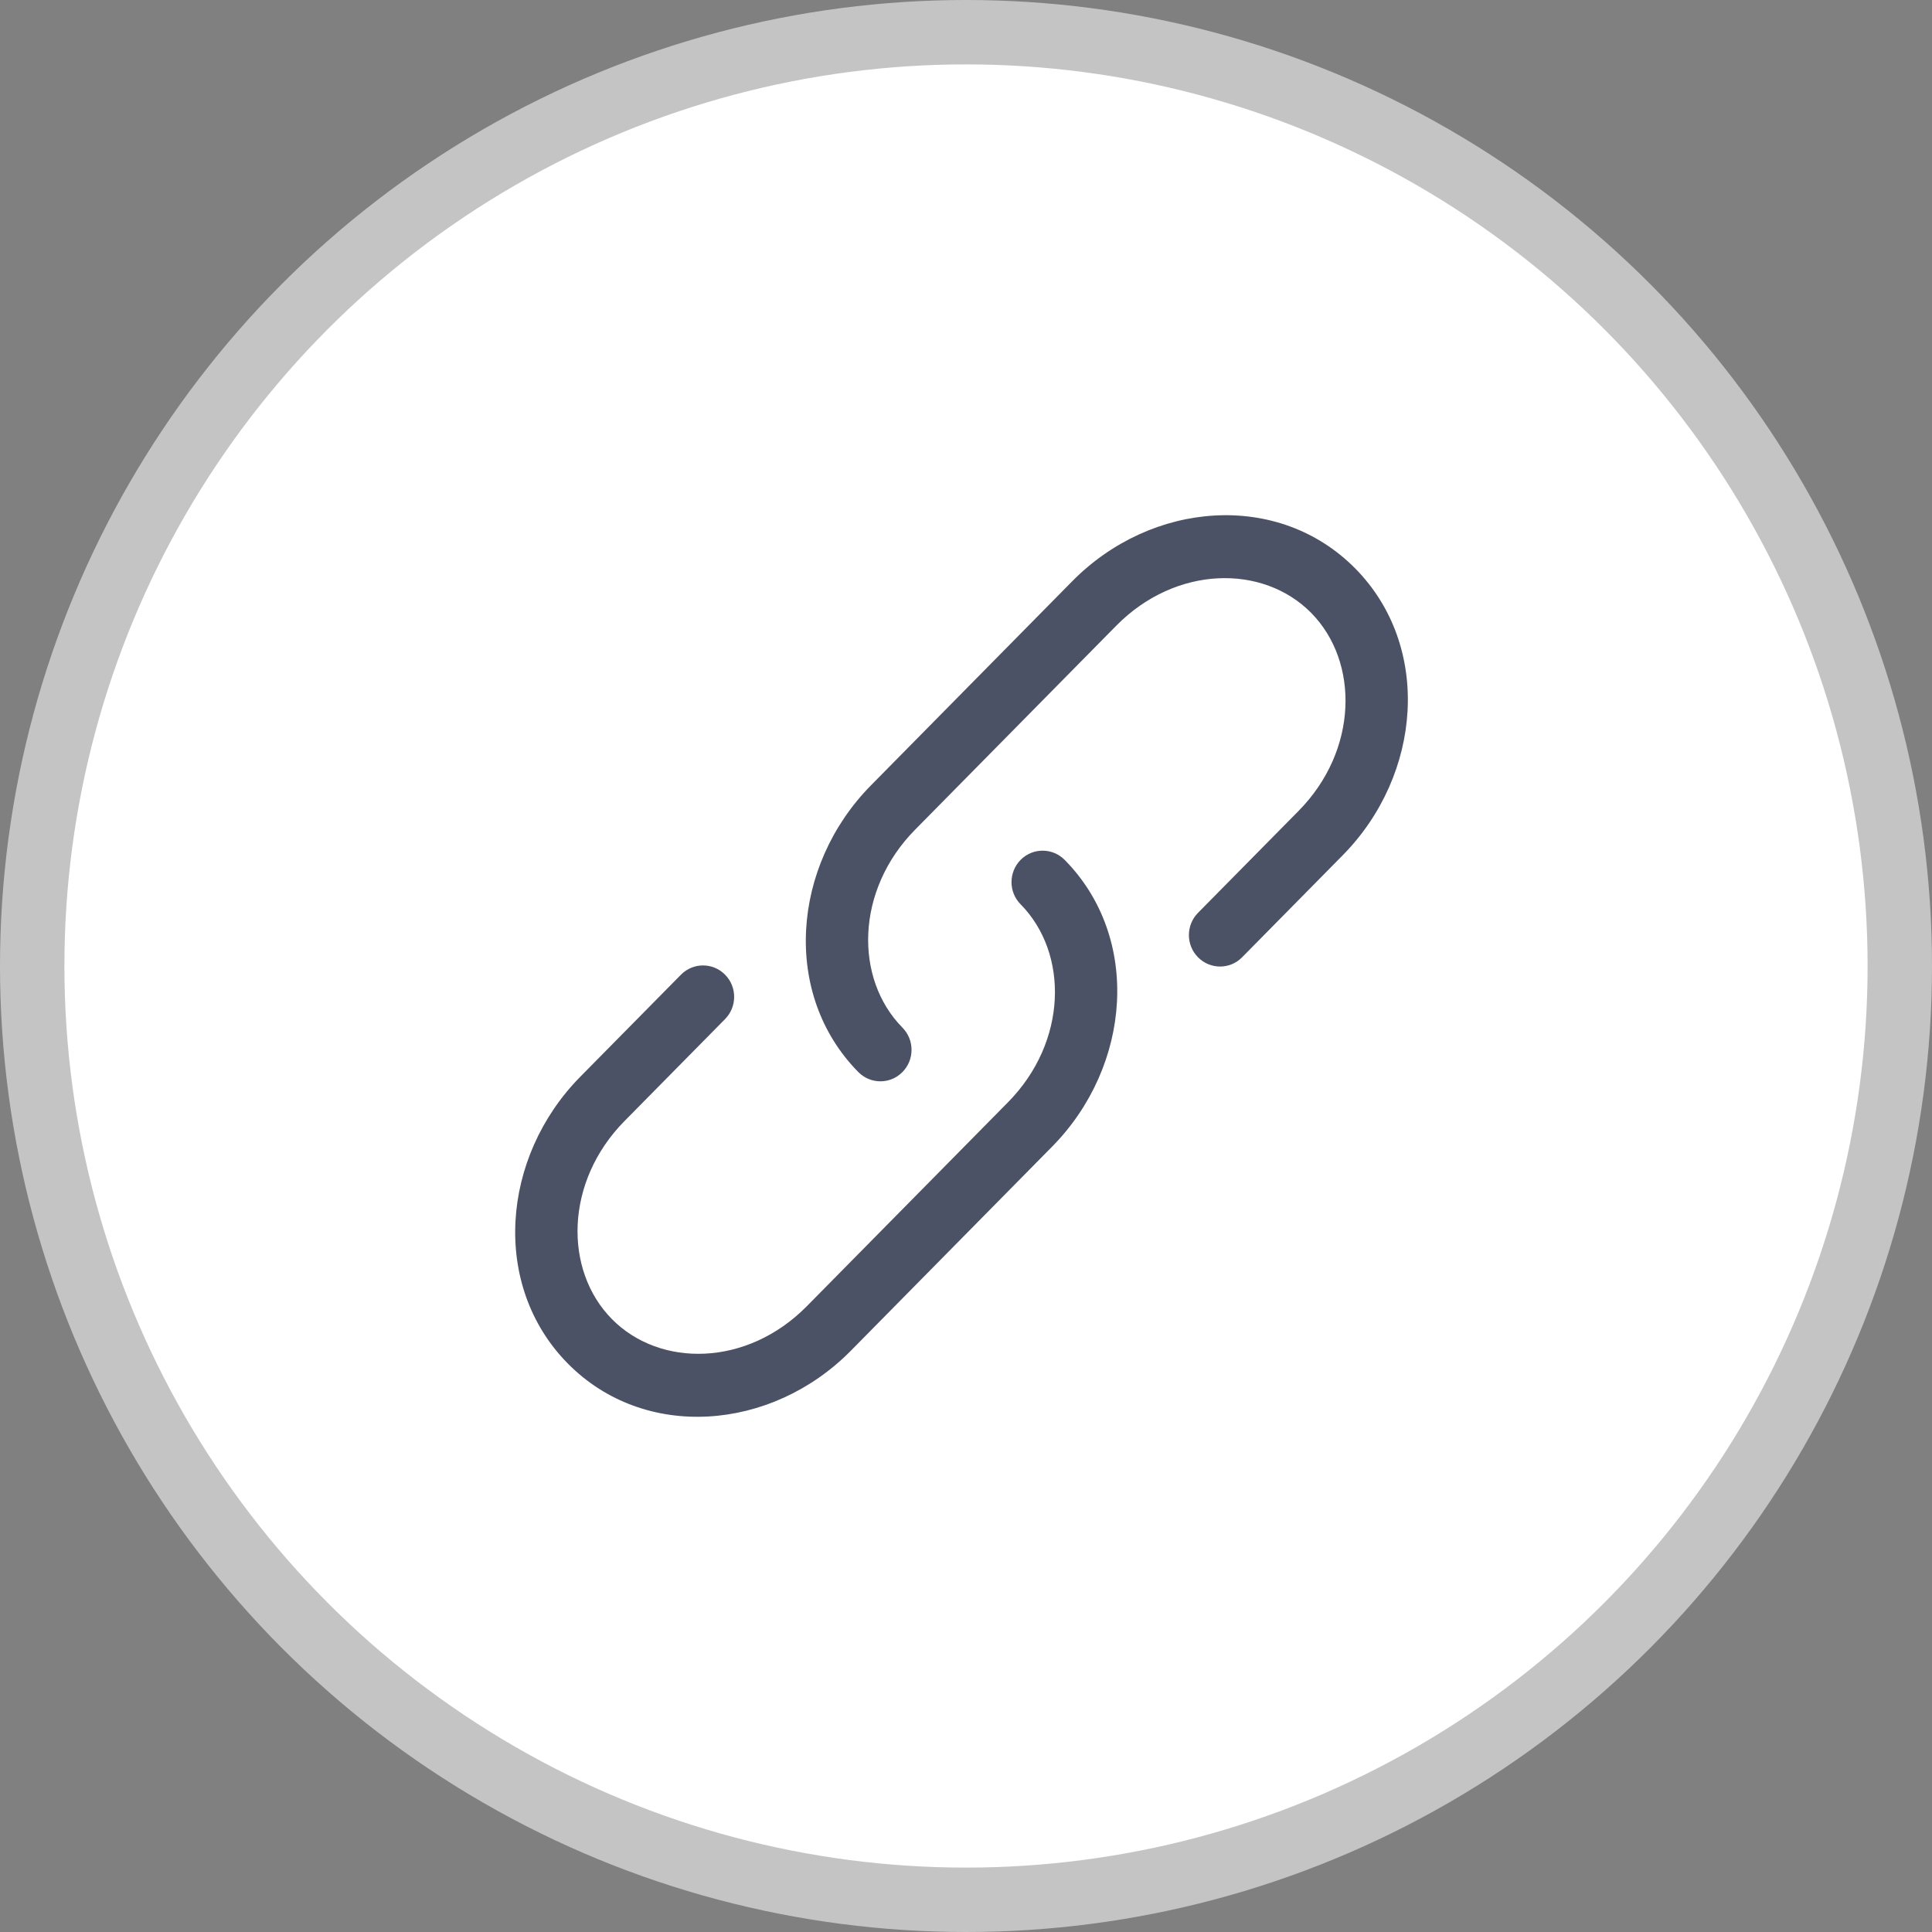
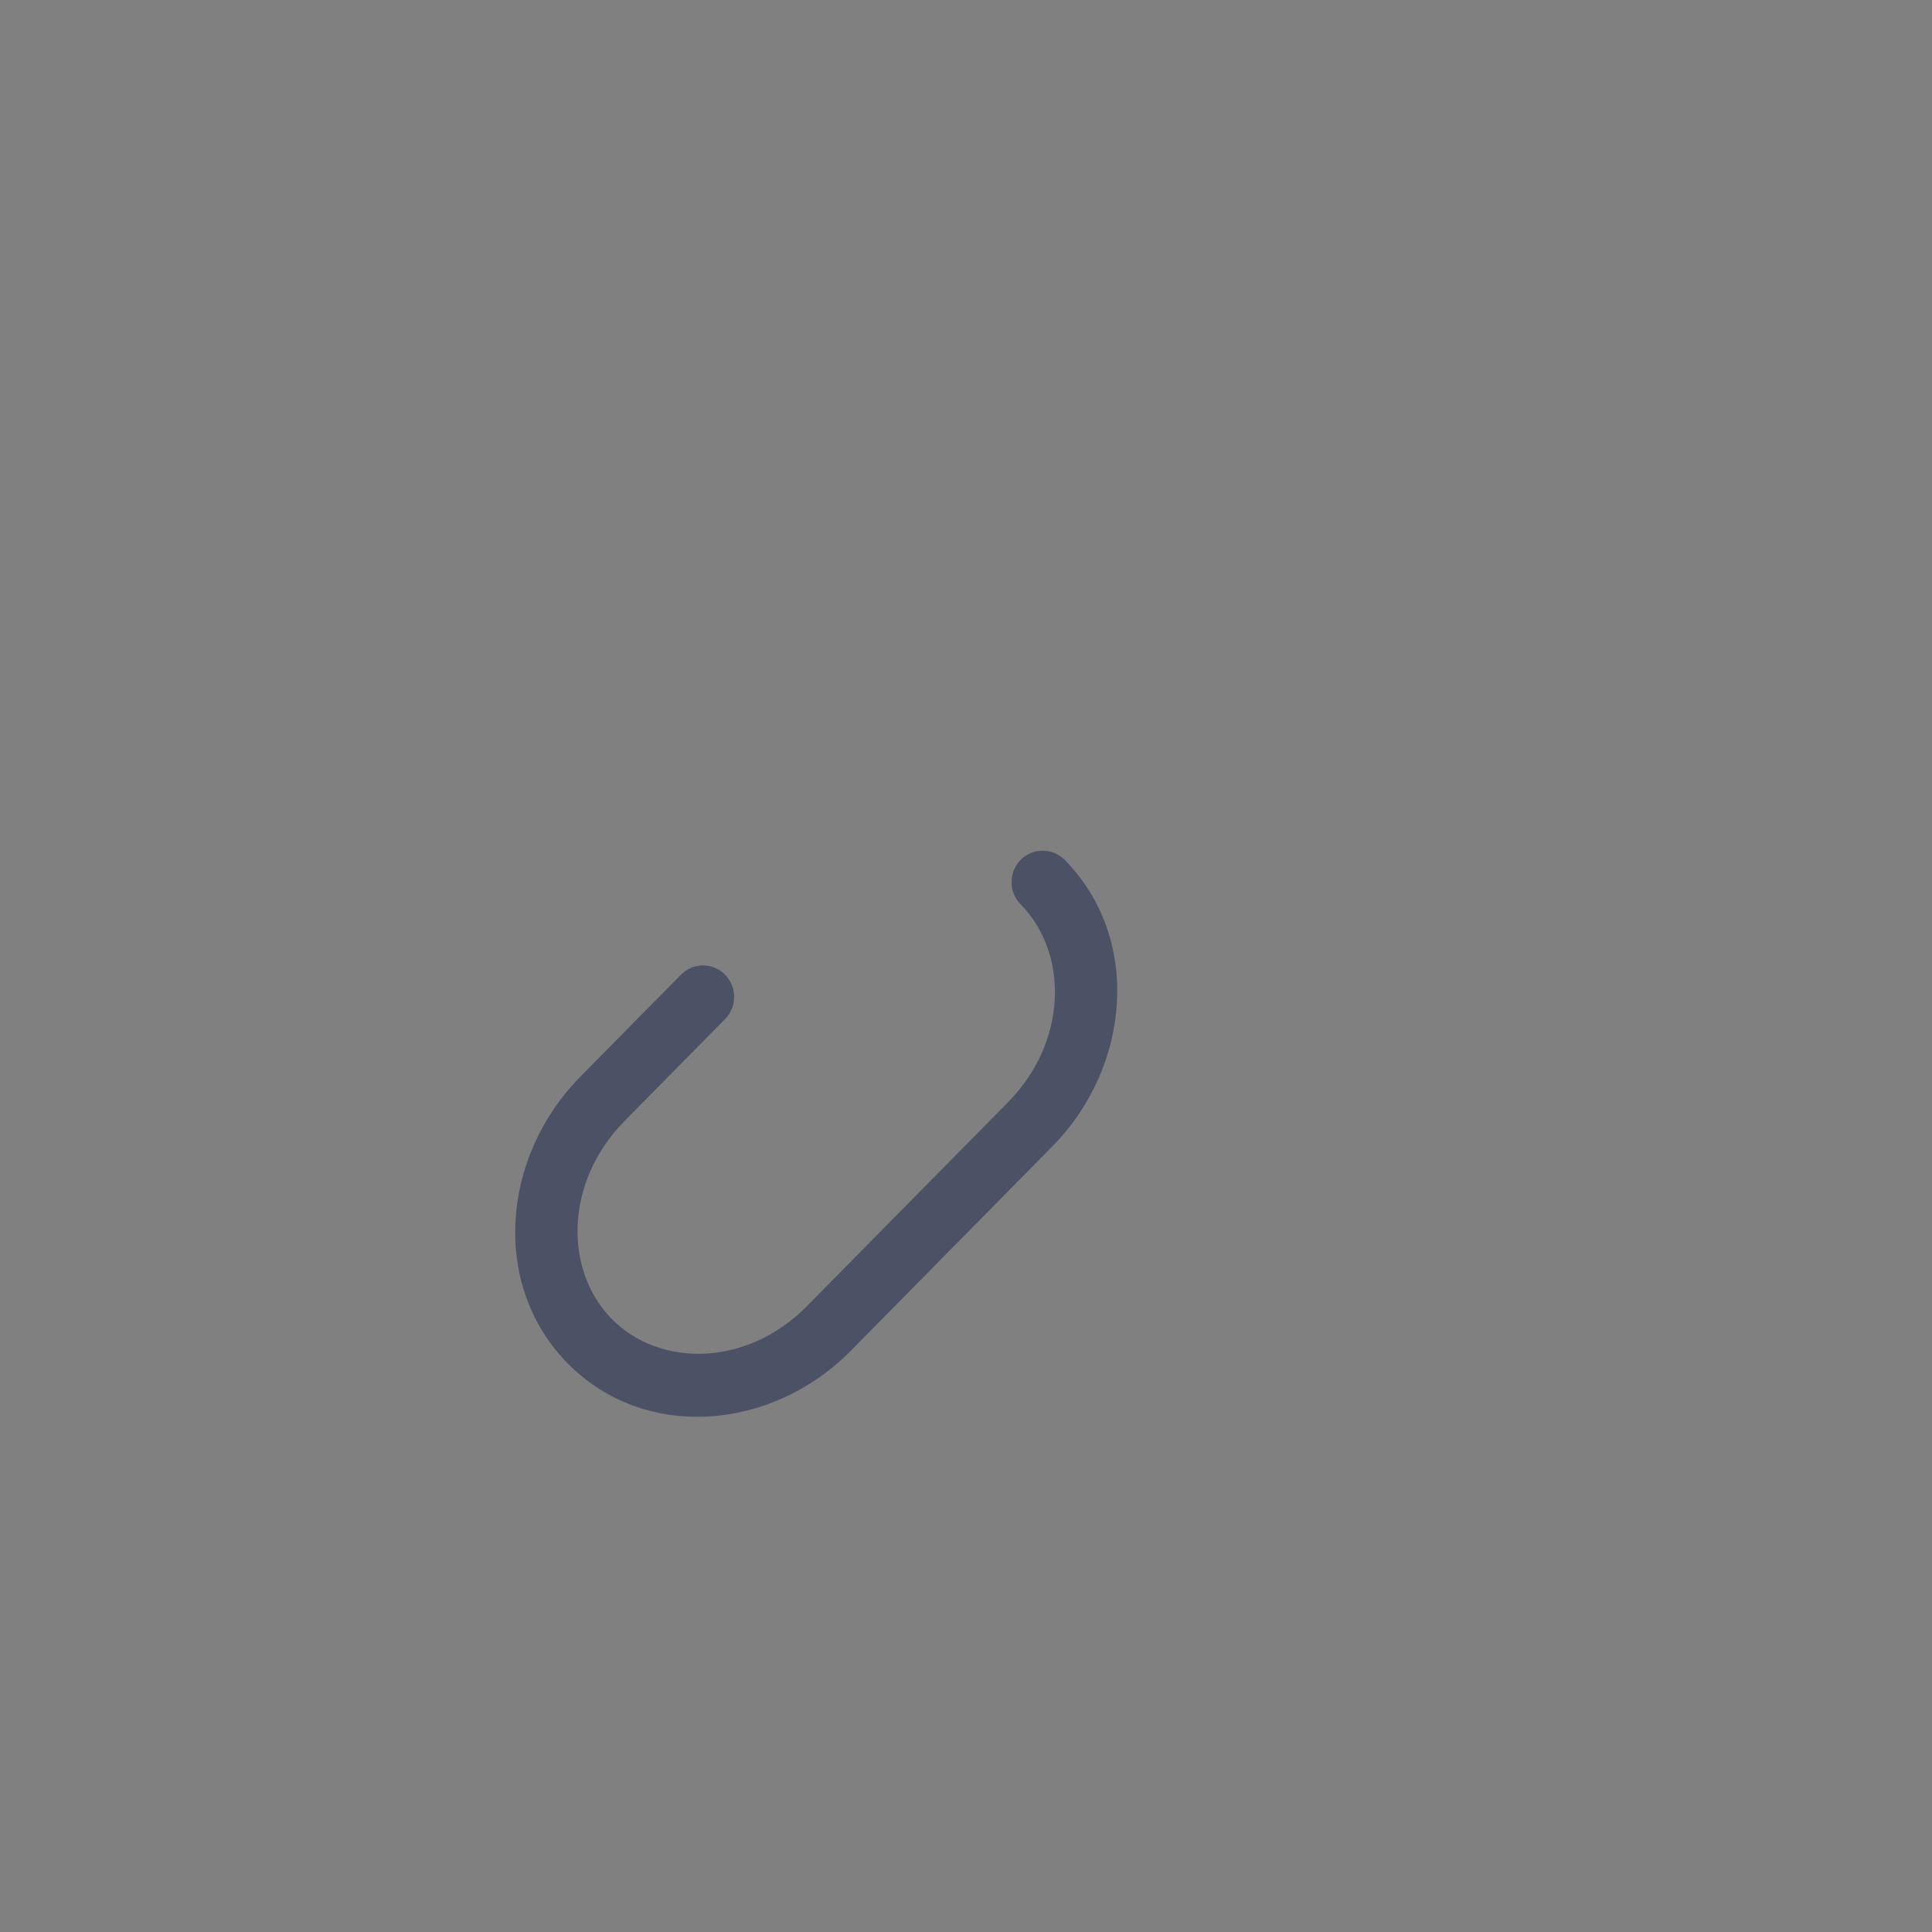
<svg xmlns="http://www.w3.org/2000/svg" width="30" height="30" viewBox="0 0 30 30" fill="none">
  <rect x="0" y="0" width="30" height="30" fill="#808080" stroke="none" />
  <g id="Link">
-     <circle id="Ellipse 15" cx="15" cy="15" r="14.5" fill="white" stroke="#C4C4C4" />
    <g id="link">
-       <path id="Vector" d="M17.334 9.715C18.259 8.778 19.611 8.758 20.36 9.517C21.11 10.278 21.09 11.653 20.165 12.591L18.602 14.175C18.414 14.366 18.414 14.676 18.604 14.866C18.793 15.056 19.099 15.056 19.287 14.865L20.85 13.28C22.082 12.031 22.237 10.036 21.045 8.828C19.852 7.619 17.882 7.776 16.649 9.026L13.524 12.195C12.292 13.444 12.137 15.439 13.328 16.647C13.517 16.838 13.823 16.839 14.012 16.648C14.201 16.458 14.202 16.149 14.014 15.958C13.263 15.197 13.284 13.822 14.209 12.884L17.334 9.715Z" fill="#4C5265" />
      <path id="Vector_2" d="M16.533 13.353C16.344 13.162 16.038 13.161 15.849 13.351C15.66 13.542 15.659 13.851 15.848 14.042C16.598 14.803 16.578 16.177 15.652 17.116L12.527 20.284C11.602 21.222 10.25 21.241 9.501 20.482C8.751 19.722 8.771 18.347 9.696 17.409L11.259 15.824C11.447 15.633 11.447 15.324 11.258 15.134C11.069 14.943 10.762 14.944 10.574 15.135L9.011 16.719C7.779 17.969 7.624 19.963 8.816 21.172C10.009 22.381 11.979 22.224 13.212 20.974L16.337 17.805C17.57 16.555 17.724 14.561 16.533 13.353Z" fill="#4C5265" />
    </g>
  </g>
</svg>